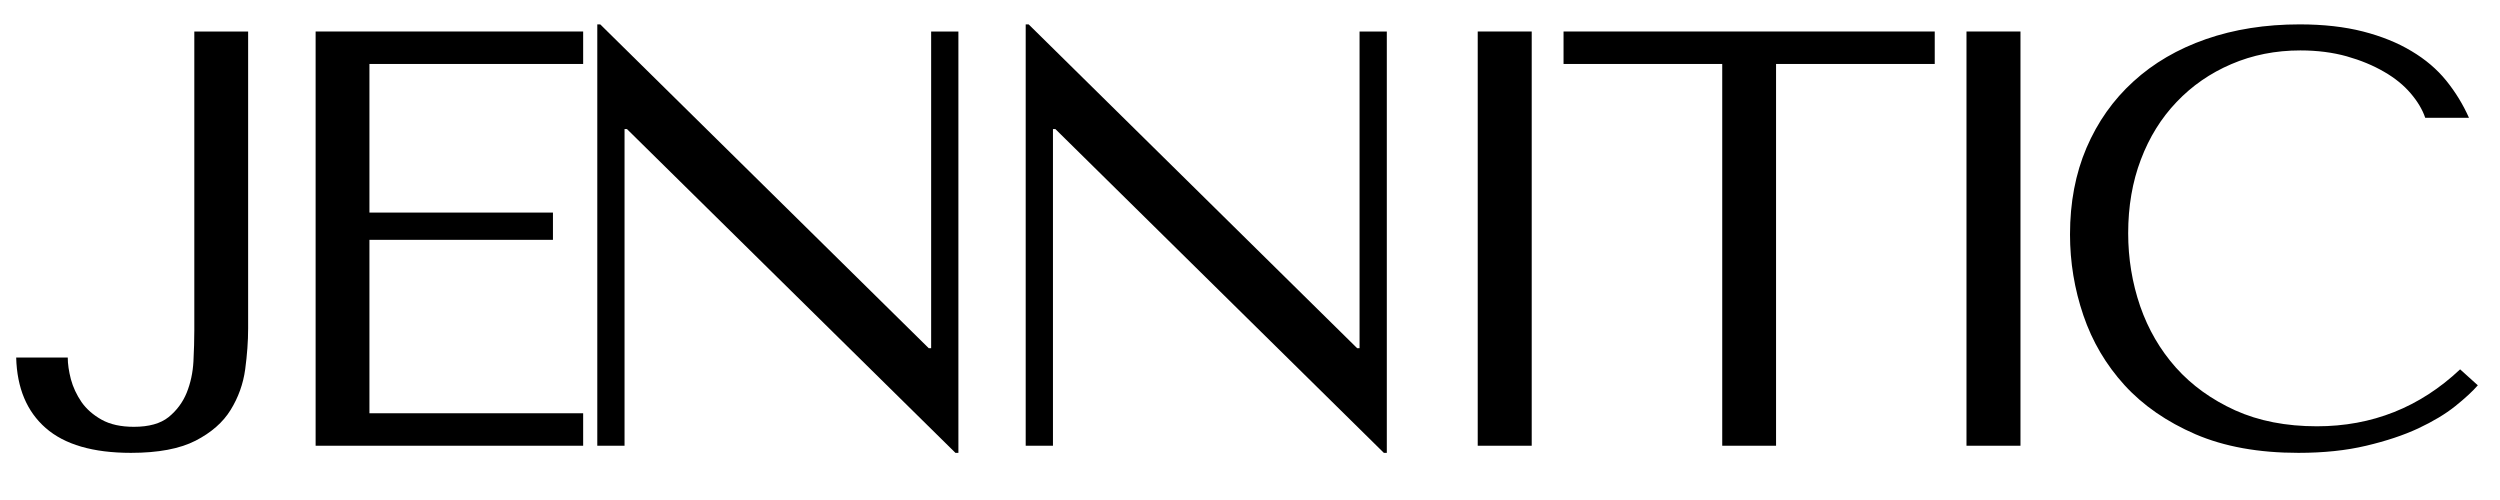
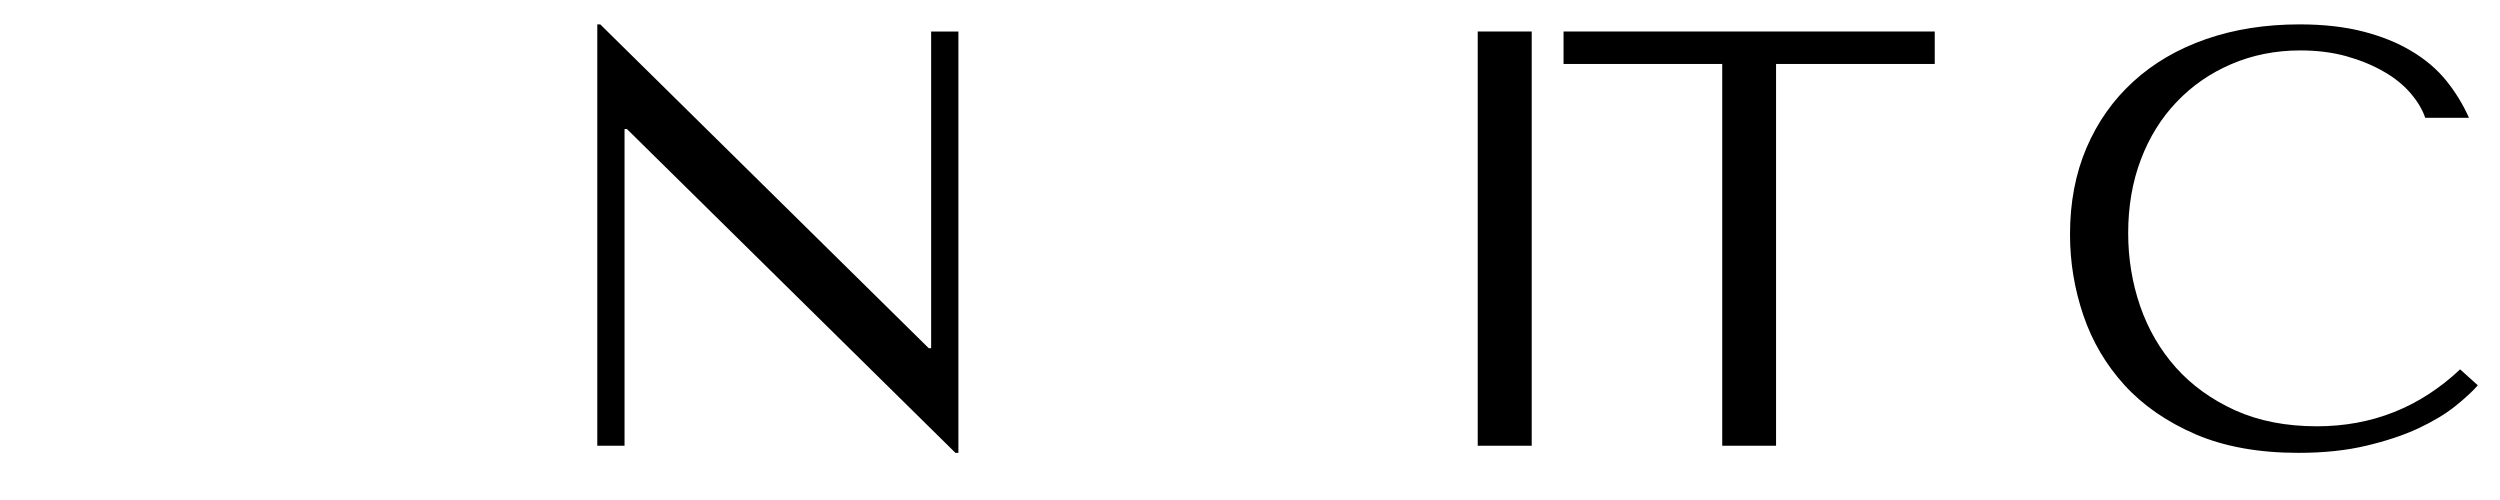
<svg xmlns="http://www.w3.org/2000/svg" version="1.0" preserveAspectRatio="xMidYMid meet" height="60" viewBox="0 0 224.88 45" zoomAndPan="magnify" width="300">
  <defs>
    <g />
  </defs>
  <g fill-opacity="1" fill="#000000">
    <g transform="translate(0.866, 40.116)">
      <g>
-         <path d="M 16.562 -37.281 L 16.562 -10.391 C 16.562 -9.535 16.535 -8.602 16.484 -7.594 C 16.43 -6.582 16.227 -5.641 15.875 -4.766 C 15.52 -3.898 14.977 -3.172 14.25 -2.578 C 13.52 -1.992 12.477 -1.703 11.125 -1.703 C 9.957 -1.703 8.988 -1.914 8.219 -2.344 C 7.457 -2.77 6.852 -3.301 6.406 -3.938 C 5.969 -4.582 5.648 -5.266 5.453 -5.984 C 5.266 -6.711 5.172 -7.363 5.172 -7.938 L 0.531 -7.938 C 0.602 -5.195 1.488 -3.082 3.188 -1.594 C 4.895 -0.102 7.453 0.641 10.859 0.641 C 13.316 0.641 15.254 0.273 16.672 -0.453 C 18.086 -1.18 19.141 -2.102 19.828 -3.219 C 20.523 -4.344 20.961 -5.562 21.141 -6.875 C 21.316 -8.188 21.406 -9.41 21.406 -10.547 L 21.406 -37.281 Z M 16.562 -37.281" />
-       </g>
+         </g>
    </g>
  </g>
  <g fill-opacity="1" fill="#000000">
    <g transform="translate(21.955, 40.116)">
      <g>
-         <path d="M 6.391 -37.281 L 6.391 0 L 30.469 0 L 30.469 -2.922 L 11.234 -2.922 L 11.234 -18.531 L 27.75 -18.531 L 27.75 -20.984 L 11.234 -20.984 L 11.234 -34.359 L 30.469 -34.359 L 30.469 -37.281 Z M 6.391 -37.281" />
-       </g>
+         </g>
    </g>
  </g>
  <g fill-opacity="1" fill="#000000">
    <g transform="translate(47.305, 40.116)">
      <g>
        <path d="M 36.438 -37.281 L 36.438 -8.781 L 36.219 -8.781 L 6.656 -37.922 L 6.391 -37.922 L 6.391 0 L 8.844 0 L 8.844 -28.5 L 9.062 -28.5 L 38.625 0.641 L 38.891 0.641 L 38.891 -37.281 Z M 36.438 -37.281" />
      </g>
    </g>
  </g>
  <g fill-opacity="1" fill="#000000">
    <g transform="translate(85.862, 40.116)">
      <g>
-         <path d="M 36.438 -37.281 L 36.438 -8.781 L 36.219 -8.781 L 6.656 -37.922 L 6.391 -37.922 L 6.391 0 L 8.844 0 L 8.844 -28.5 L 9.062 -28.5 L 38.625 0.641 L 38.891 0.641 L 38.891 -37.281 Z M 36.438 -37.281" />
-       </g>
+         </g>
    </g>
  </g>
  <g fill-opacity="1" fill="#000000">
    <g transform="translate(124.419, 40.116)">
      <g>
        <path d="M 8.516 -37.281 L 8.516 0 L 13.375 0 L 13.375 -37.281 Z M 8.516 -37.281" />
      </g>
    </g>
  </g>
  <g fill-opacity="1" fill="#000000">
    <g transform="translate(139.597, 40.116)">
      <g>
        <path d="M 20.188 0 L 20.188 -34.359 L 34.469 -34.359 L 34.469 -37.281 L 1.062 -37.281 L 1.062 -34.359 L 15.344 -34.359 L 15.344 0 Z M 20.188 0" />
      </g>
    </g>
  </g>
  <g fill-opacity="1" fill="#000000">
    <g transform="translate(168.408, 40.116)">
      <g>
-         <path d="M 8.516 -37.281 L 8.516 0 L 13.375 0 L 13.375 -37.281 Z M 8.516 -37.281" />
-       </g>
+         </g>
    </g>
  </g>
  <g fill-opacity="1" fill="#000000">
    <g transform="translate(183.585, 40.116)">
      <g>
        <path d="M 37.766 -6.875 C 34.141 -3.457 29.844 -1.75 24.875 -1.75 C 22.102 -1.75 19.648 -2.227 17.516 -3.188 C 15.391 -4.156 13.613 -5.438 12.188 -7.031 C 10.77 -8.625 9.695 -10.469 8.969 -12.562 C 8.25 -14.664 7.891 -16.852 7.891 -19.125 C 7.891 -21.539 8.27 -23.75 9.031 -25.75 C 9.789 -27.758 10.863 -29.488 12.25 -30.938 C 13.633 -32.395 15.273 -33.531 17.172 -34.344 C 19.078 -35.164 21.148 -35.578 23.391 -35.578 C 24.91 -35.578 26.301 -35.398 27.562 -35.047 C 28.82 -34.691 29.941 -34.227 30.922 -33.656 C 31.898 -33.094 32.695 -32.445 33.312 -31.719 C 33.938 -30.988 34.375 -30.254 34.625 -29.516 L 38.562 -29.516 C 38.031 -30.711 37.348 -31.828 36.516 -32.859 C 35.68 -33.891 34.641 -34.773 33.391 -35.516 C 32.148 -36.266 30.695 -36.852 29.031 -37.281 C 27.363 -37.707 25.461 -37.922 23.328 -37.922 C 20.242 -37.922 17.43 -37.477 14.891 -36.594 C 12.348 -35.707 10.172 -34.438 8.359 -32.781 C 6.547 -31.133 5.141 -29.145 4.141 -26.812 C 3.148 -24.488 2.656 -21.891 2.656 -19.016 C 2.656 -16.523 3.055 -14.098 3.859 -11.734 C 4.66 -9.379 5.895 -7.285 7.562 -5.453 C 9.227 -3.629 11.359 -2.156 13.953 -1.031 C 16.547 0.082 19.633 0.641 23.219 0.641 C 25.488 0.641 27.52 0.426 29.312 0 C 31.113 -0.426 32.676 -0.945 34 -1.562 C 35.332 -2.188 36.441 -2.852 37.328 -3.562 C 38.223 -4.281 38.898 -4.906 39.359 -5.438 Z M 37.766 -6.875" />
      </g>
    </g>
  </g>
</svg>